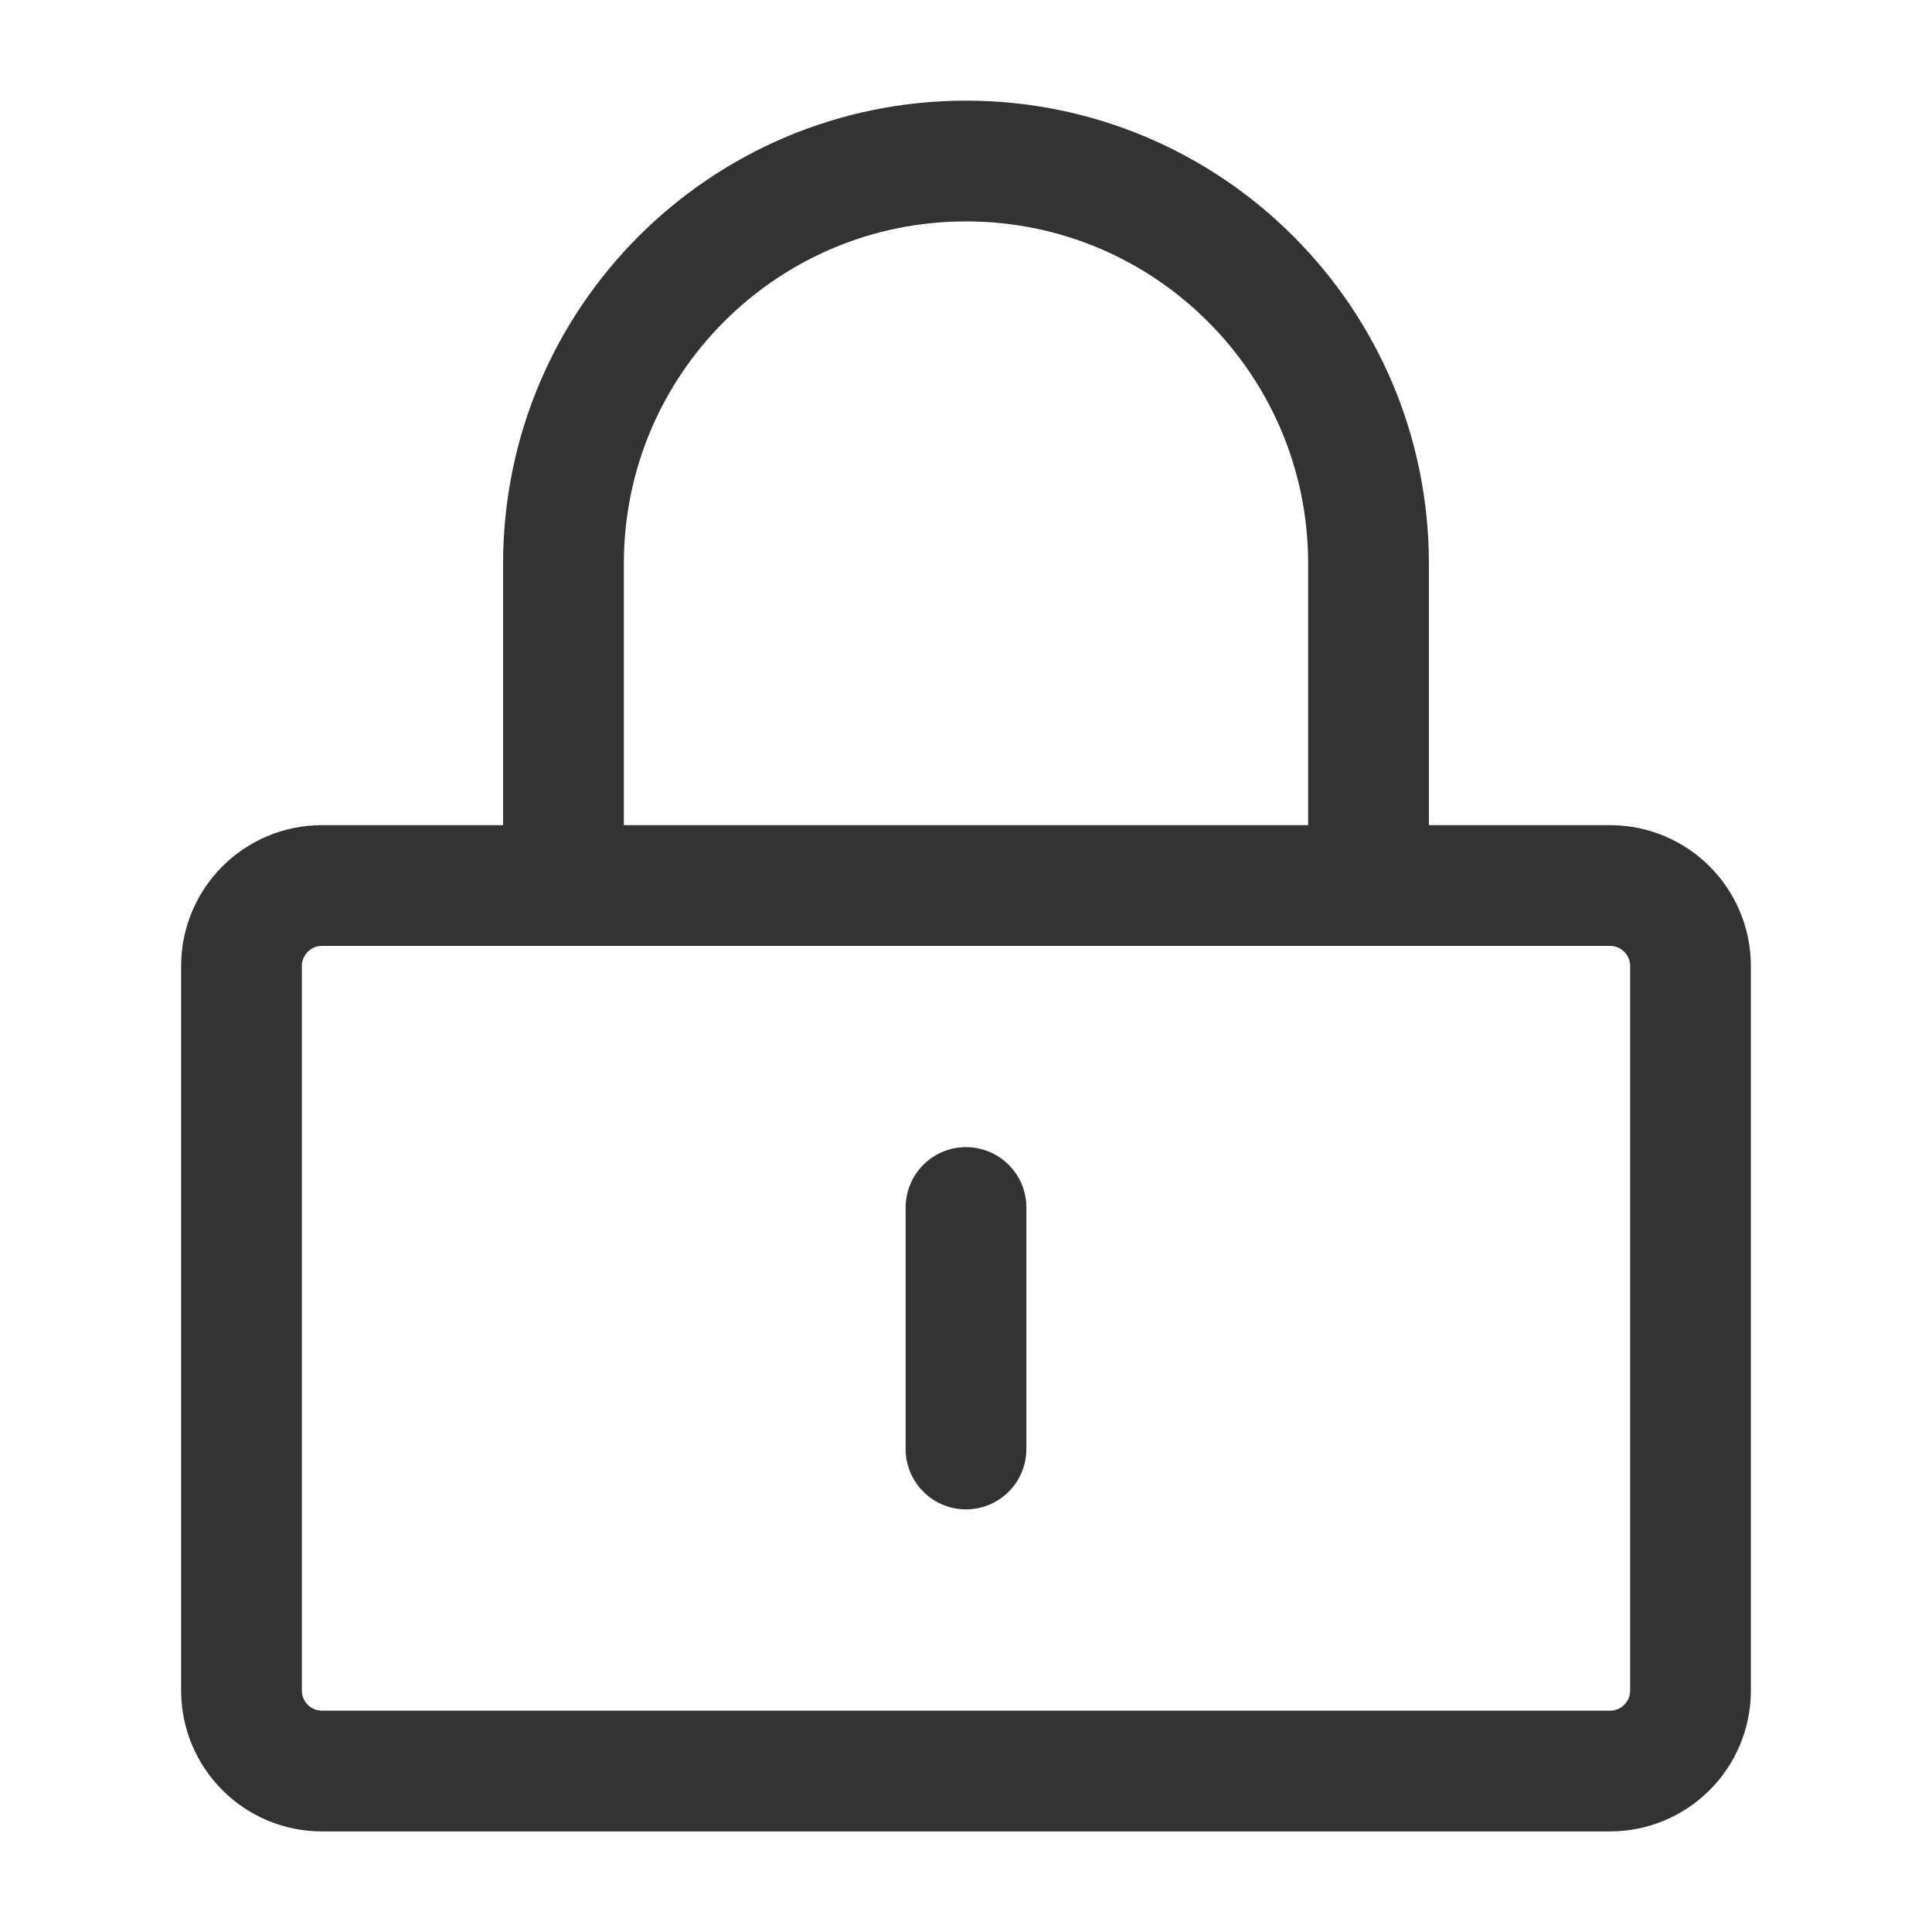
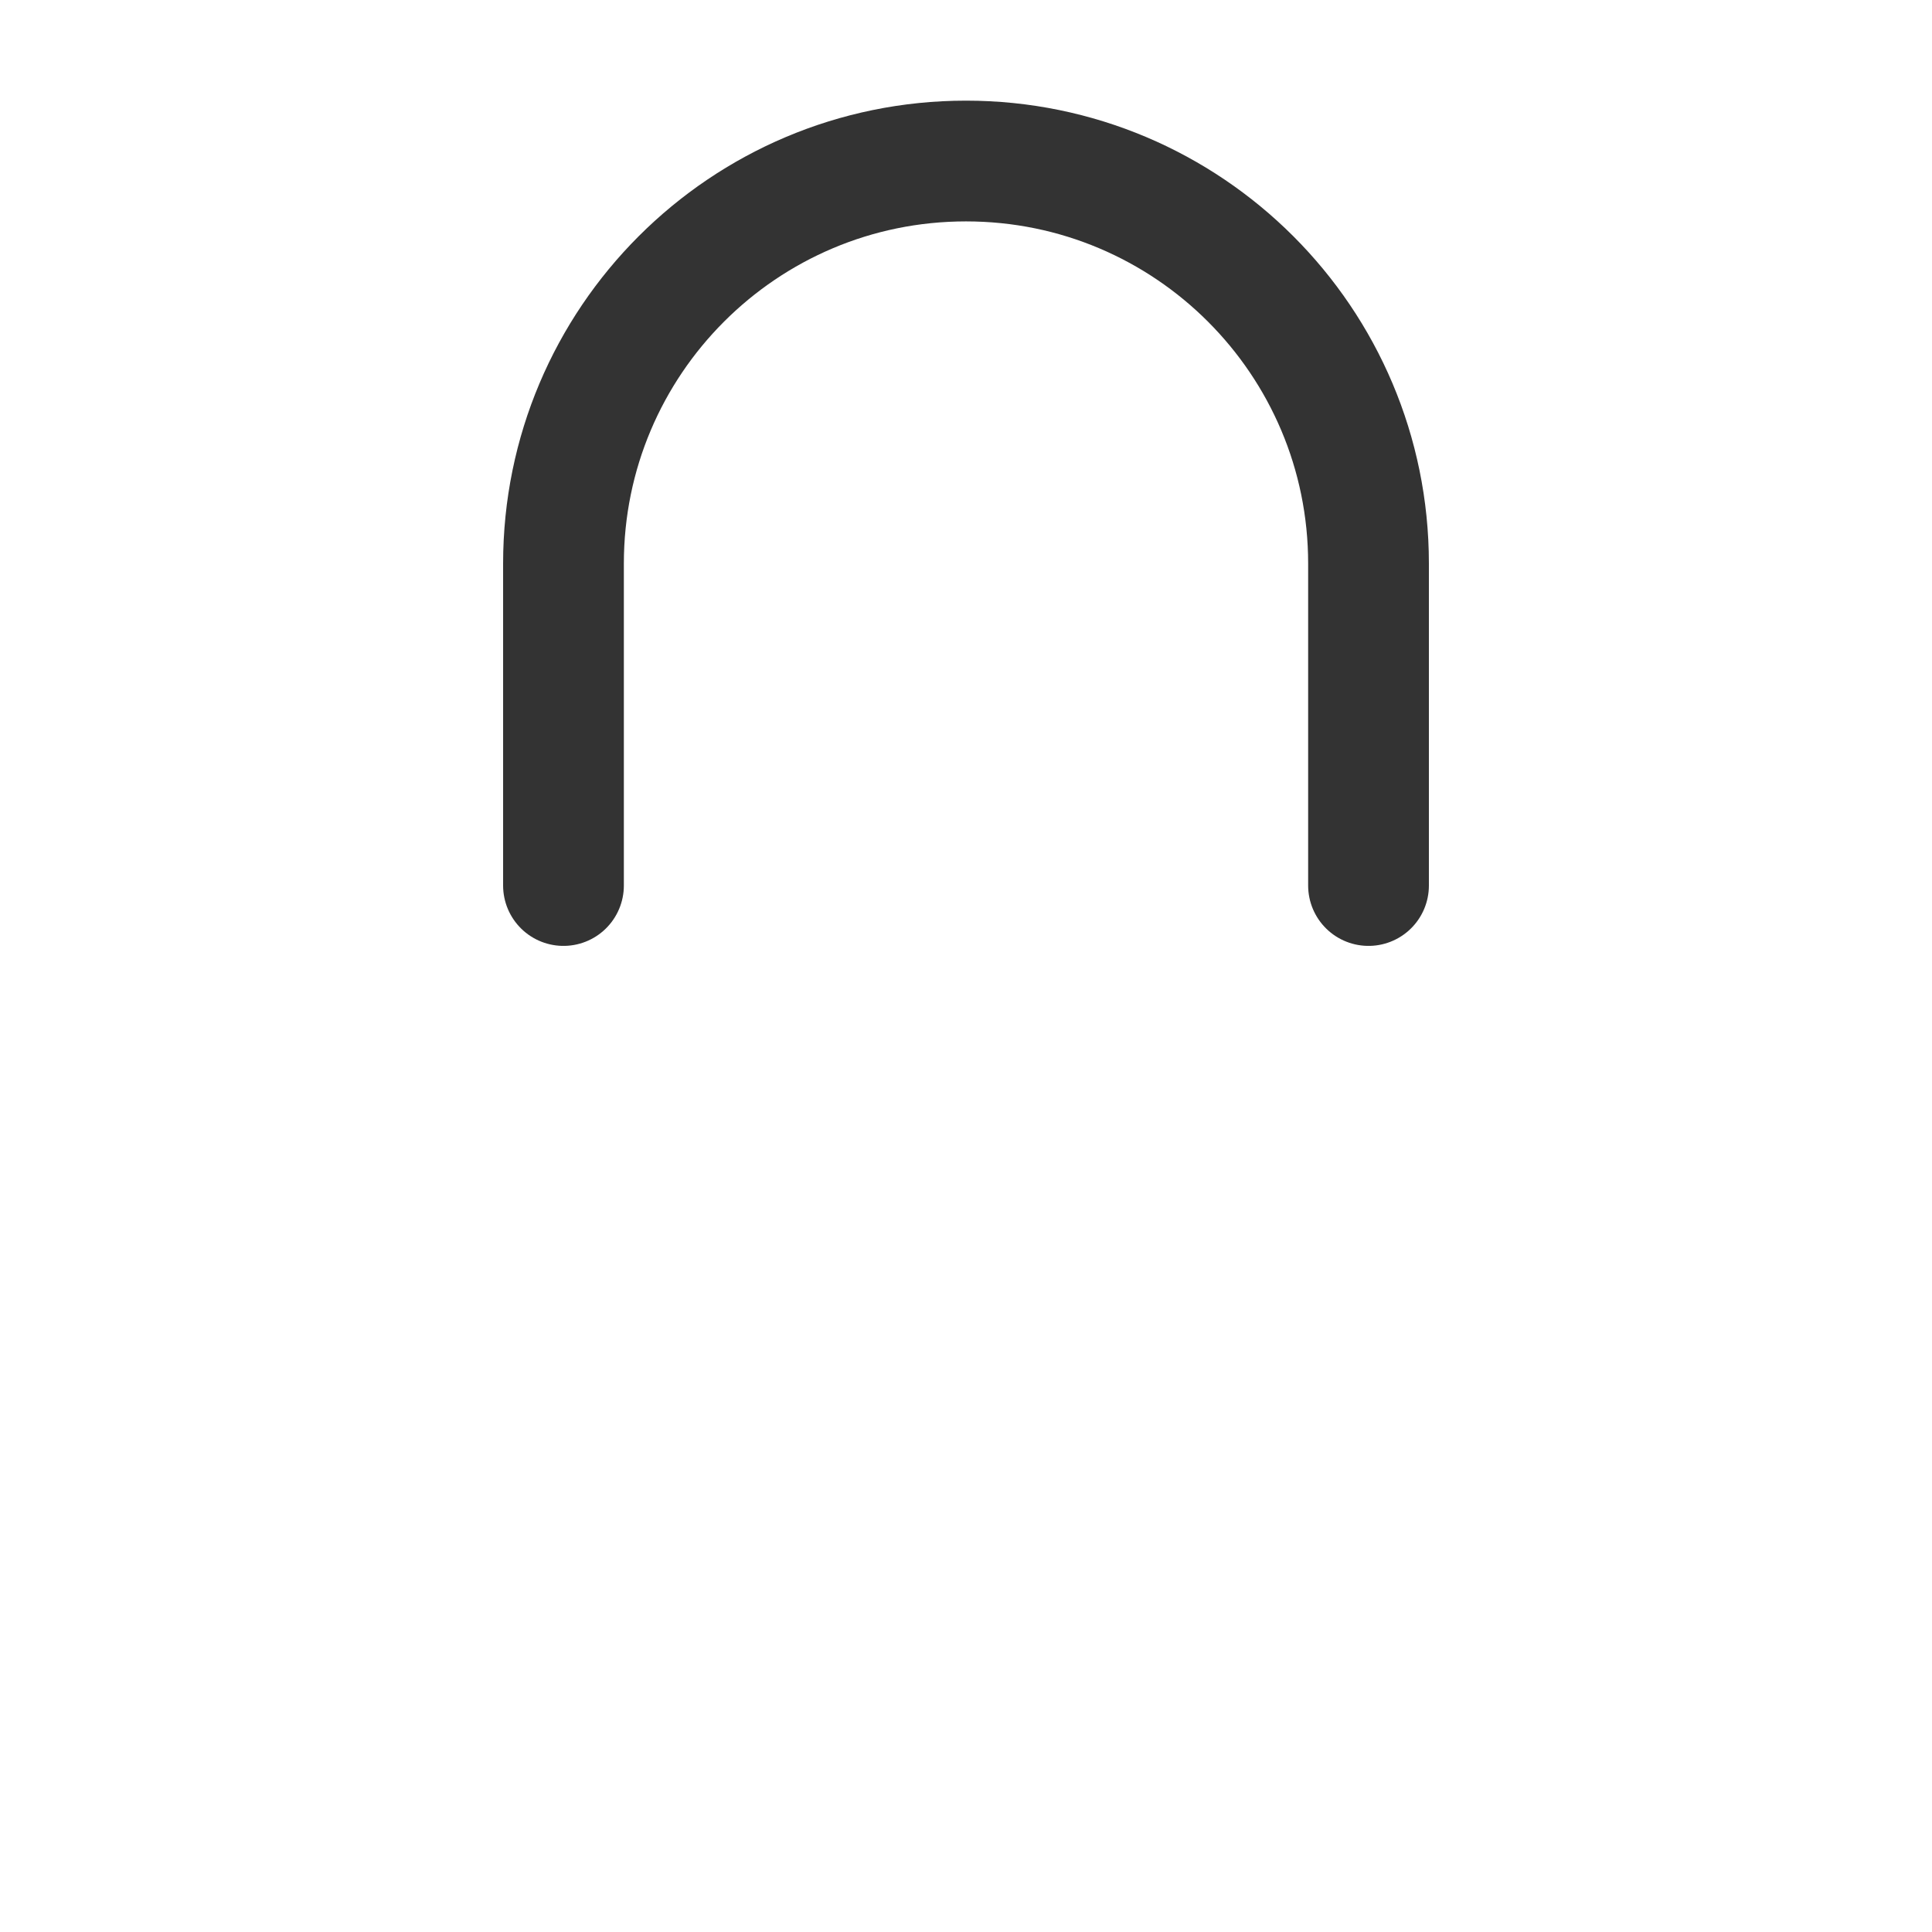
<svg xmlns="http://www.w3.org/2000/svg" width="32" height="32" viewBox="0 0 32 32" fill="none">
-   <path d="M26.667 14.667H5.333C4.597 14.667 4 15.264 4 16V28C4 28.737 4.597 29.334 5.333 29.334H26.667C27.403 29.334 28 28.737 28 28V16C28 15.264 27.403 14.667 26.667 14.667Z" stroke="#333333" stroke-width="2" stroke-linejoin="round" />
  <path d="M9.333 14.667V9.334C9.333 5.652 12.318 2.667 16 2.667C19.682 2.667 22.667 5.652 22.667 9.334V14.667" stroke="#333333" stroke-width="2" stroke-linecap="round" stroke-linejoin="round" />
-   <path d="M16 20V24" stroke="#333333" stroke-width="2" stroke-linecap="round" stroke-linejoin="round" />
</svg>